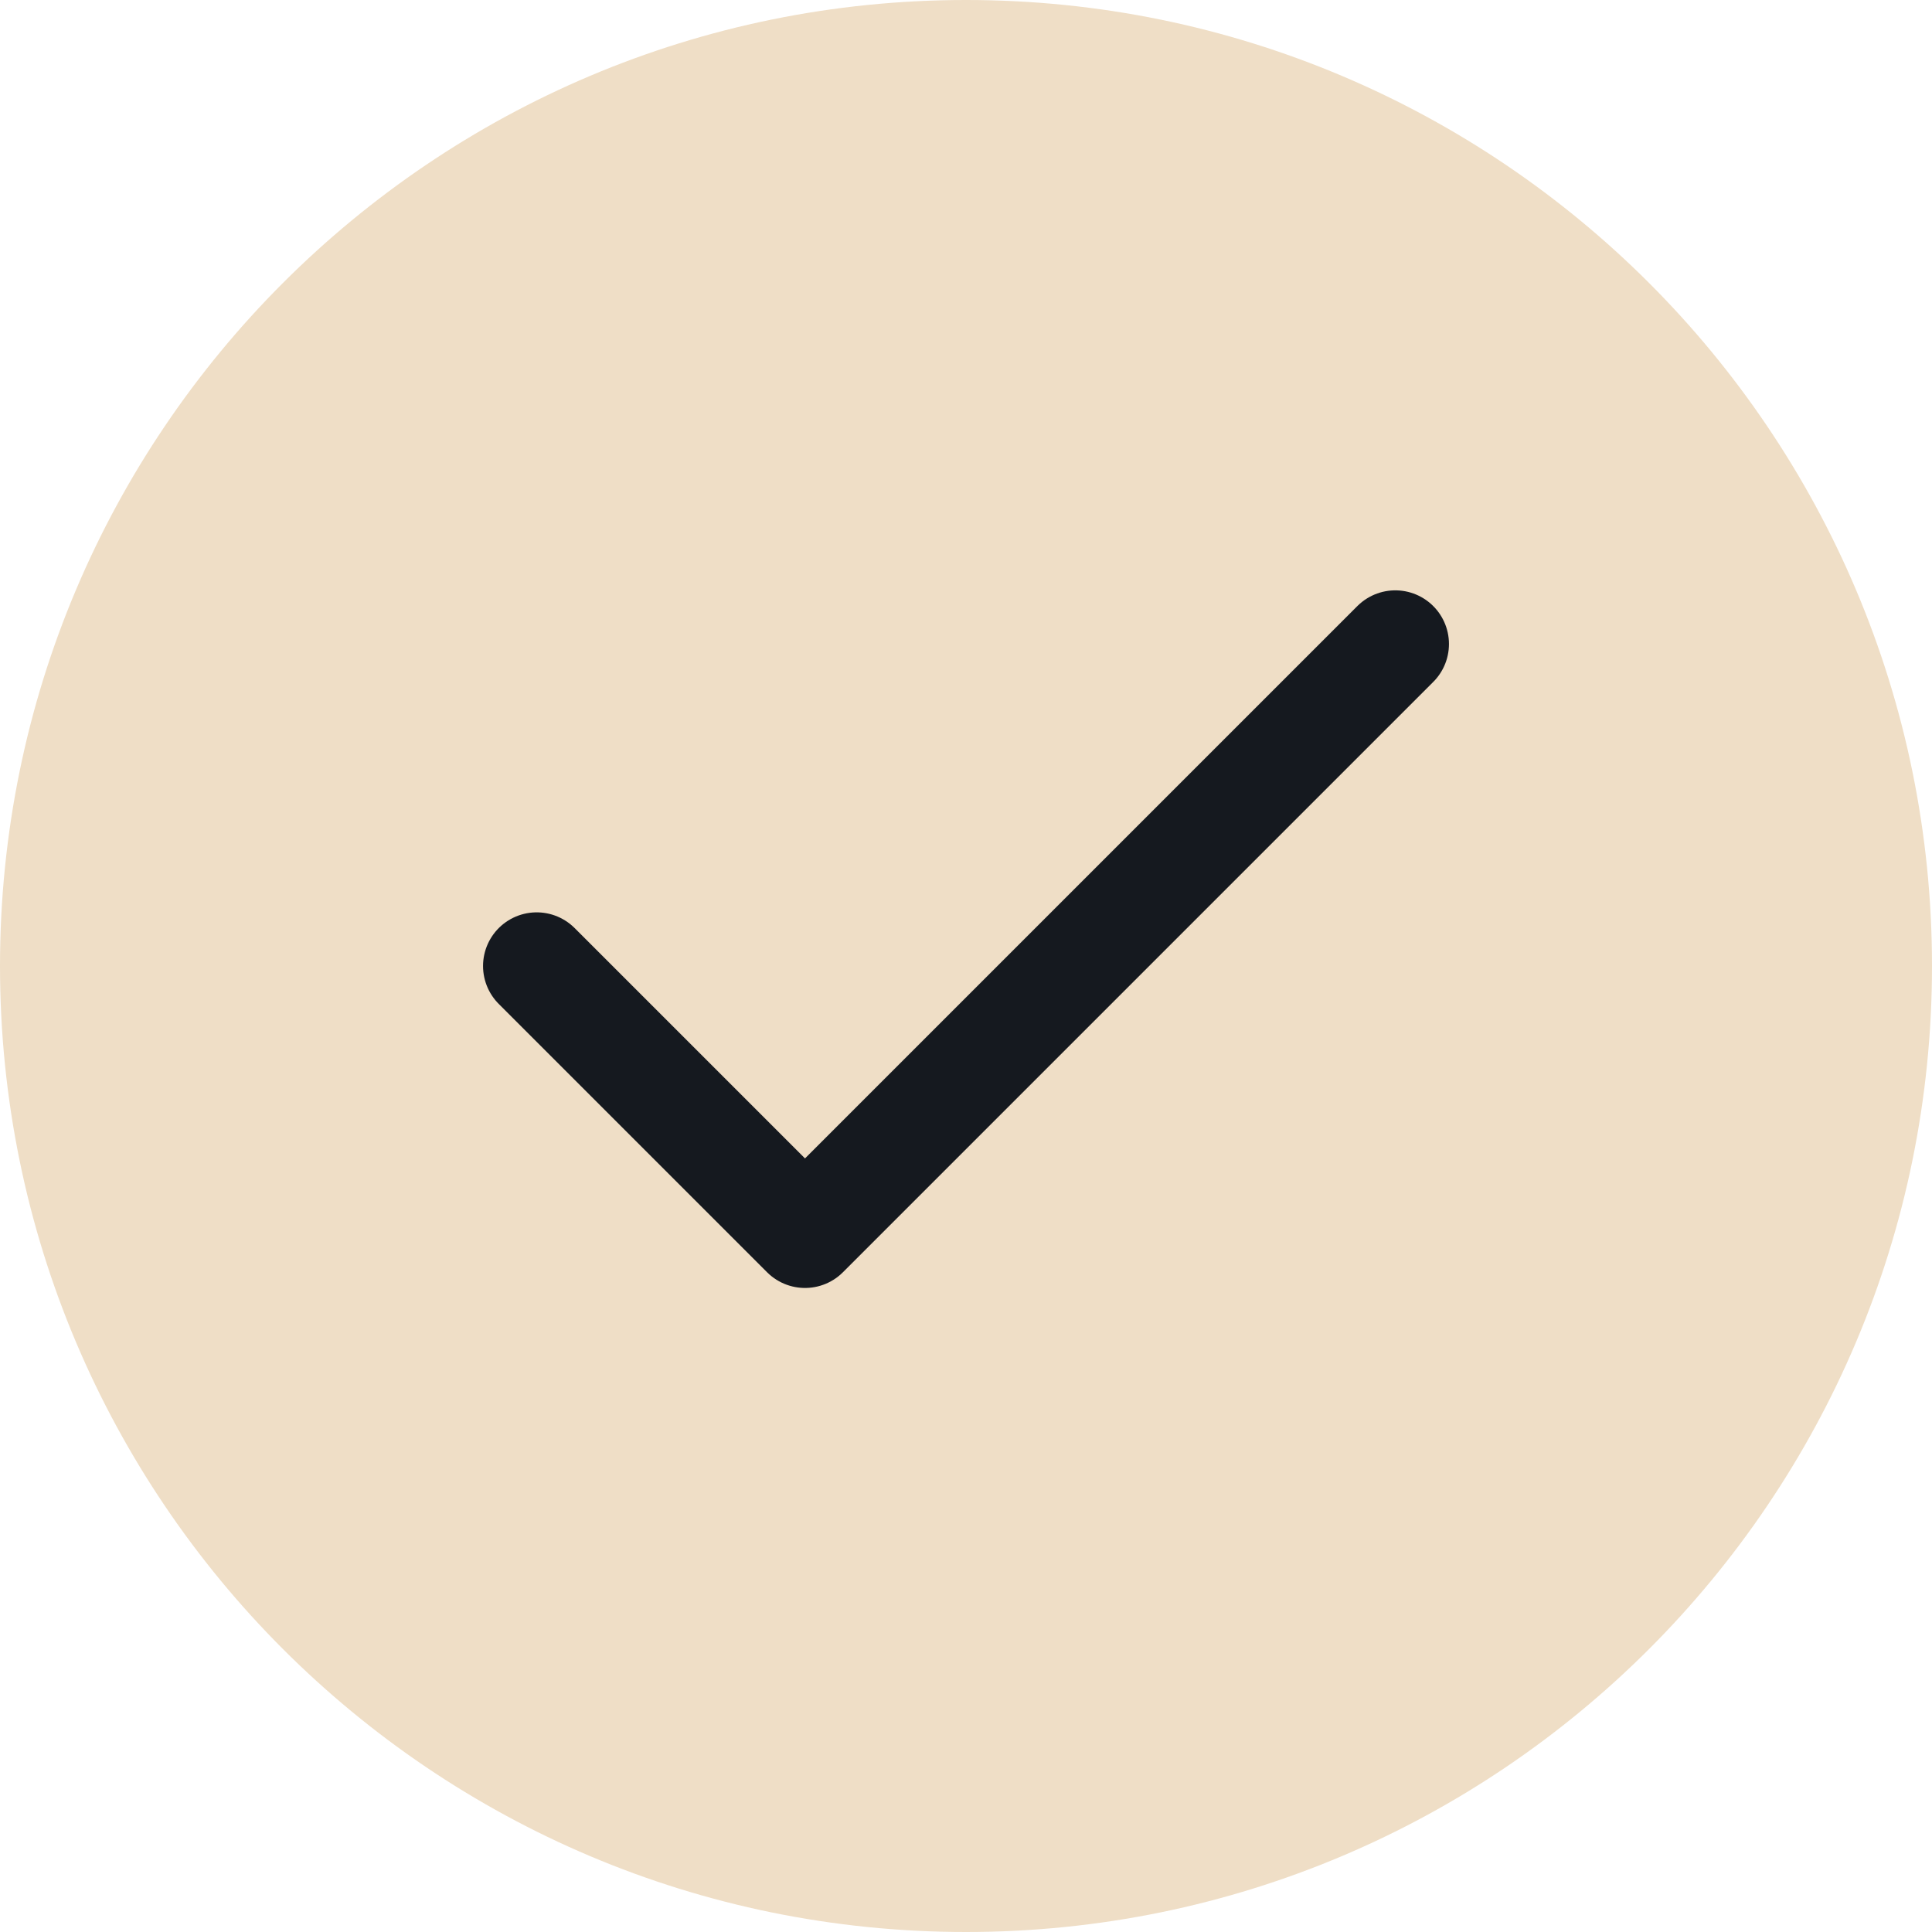
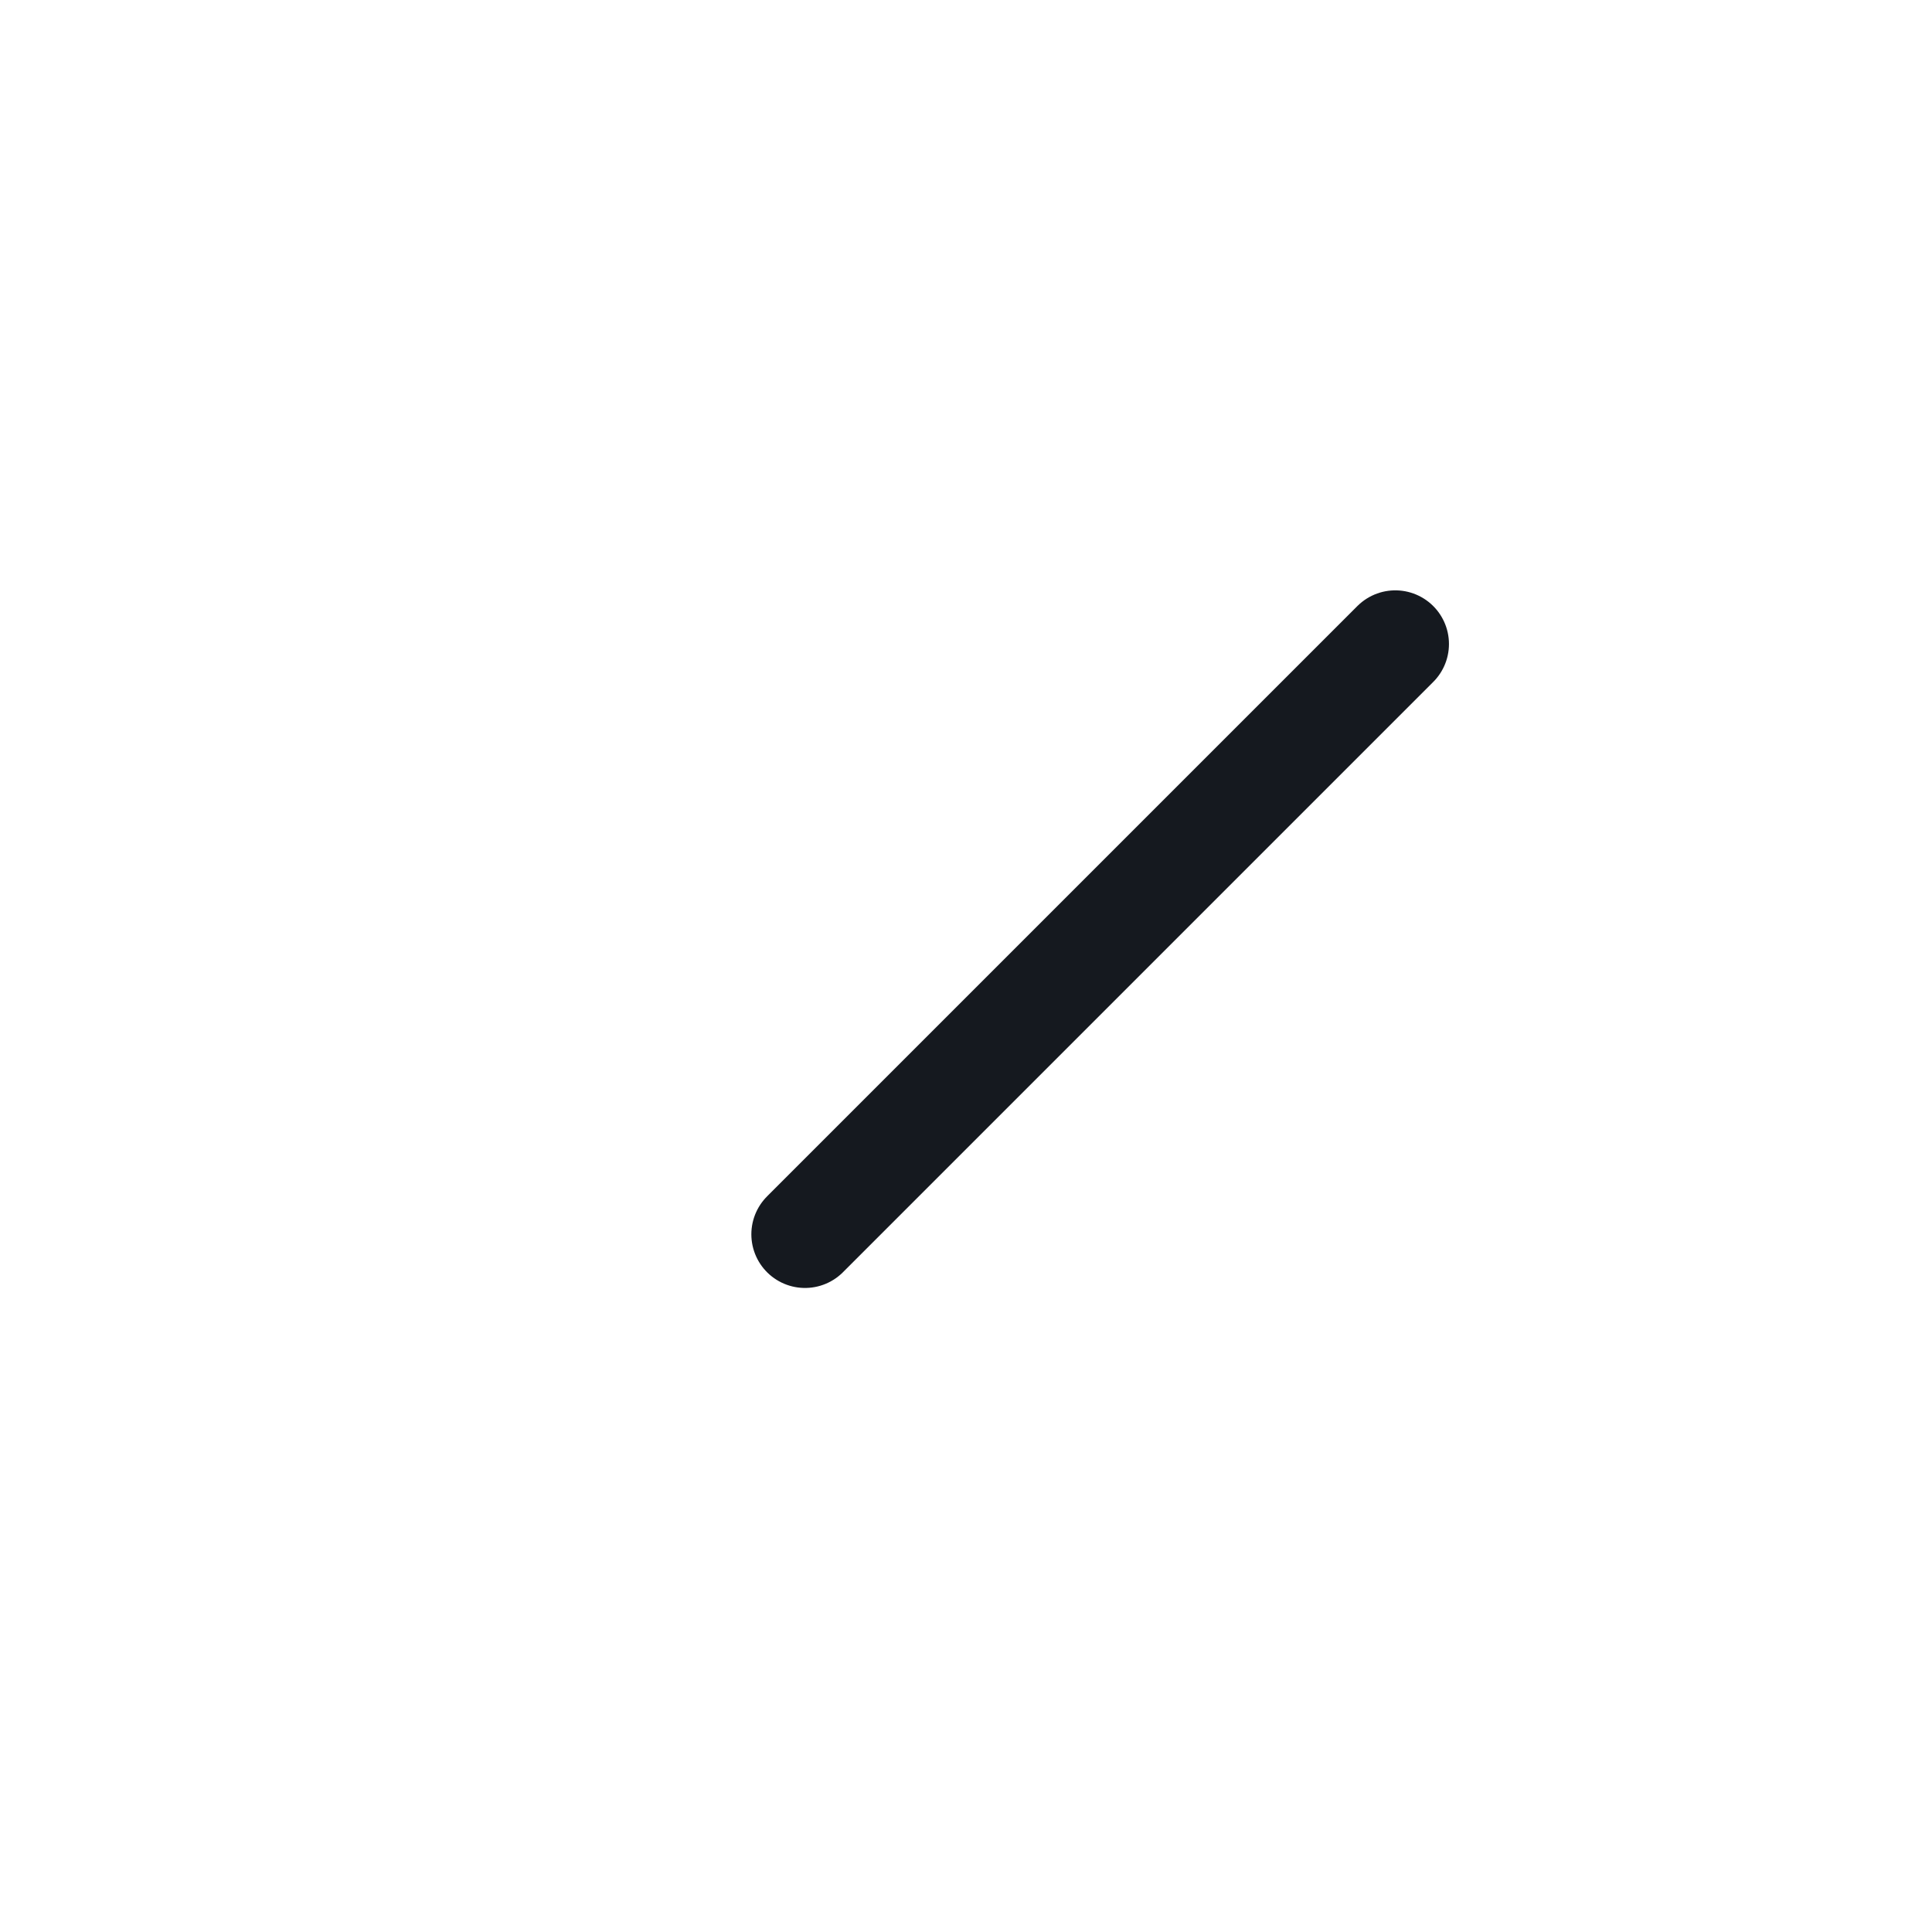
<svg xmlns="http://www.w3.org/2000/svg" width="24" height="24" viewBox="0 0 24 24" fill="none">
-   <path fill-rule="evenodd" clip-rule="evenodd" d="M12 24C18.627 24 24 18.627 24 12C24 5.373 18.627 0 12 0C5.373 0 0 5.373 0 12C0 18.627 5.373 24 12 24Z" fill="#EFDEC6" />
-   <path d="M17.333 8L10 15.333L6.667 12" stroke="#15191F" stroke-width="1.333" stroke-linecap="round" stroke-linejoin="round" />
+   <path d="M17.333 8L10 15.333" stroke="#15191F" stroke-width="1.333" stroke-linecap="round" stroke-linejoin="round" />
</svg>